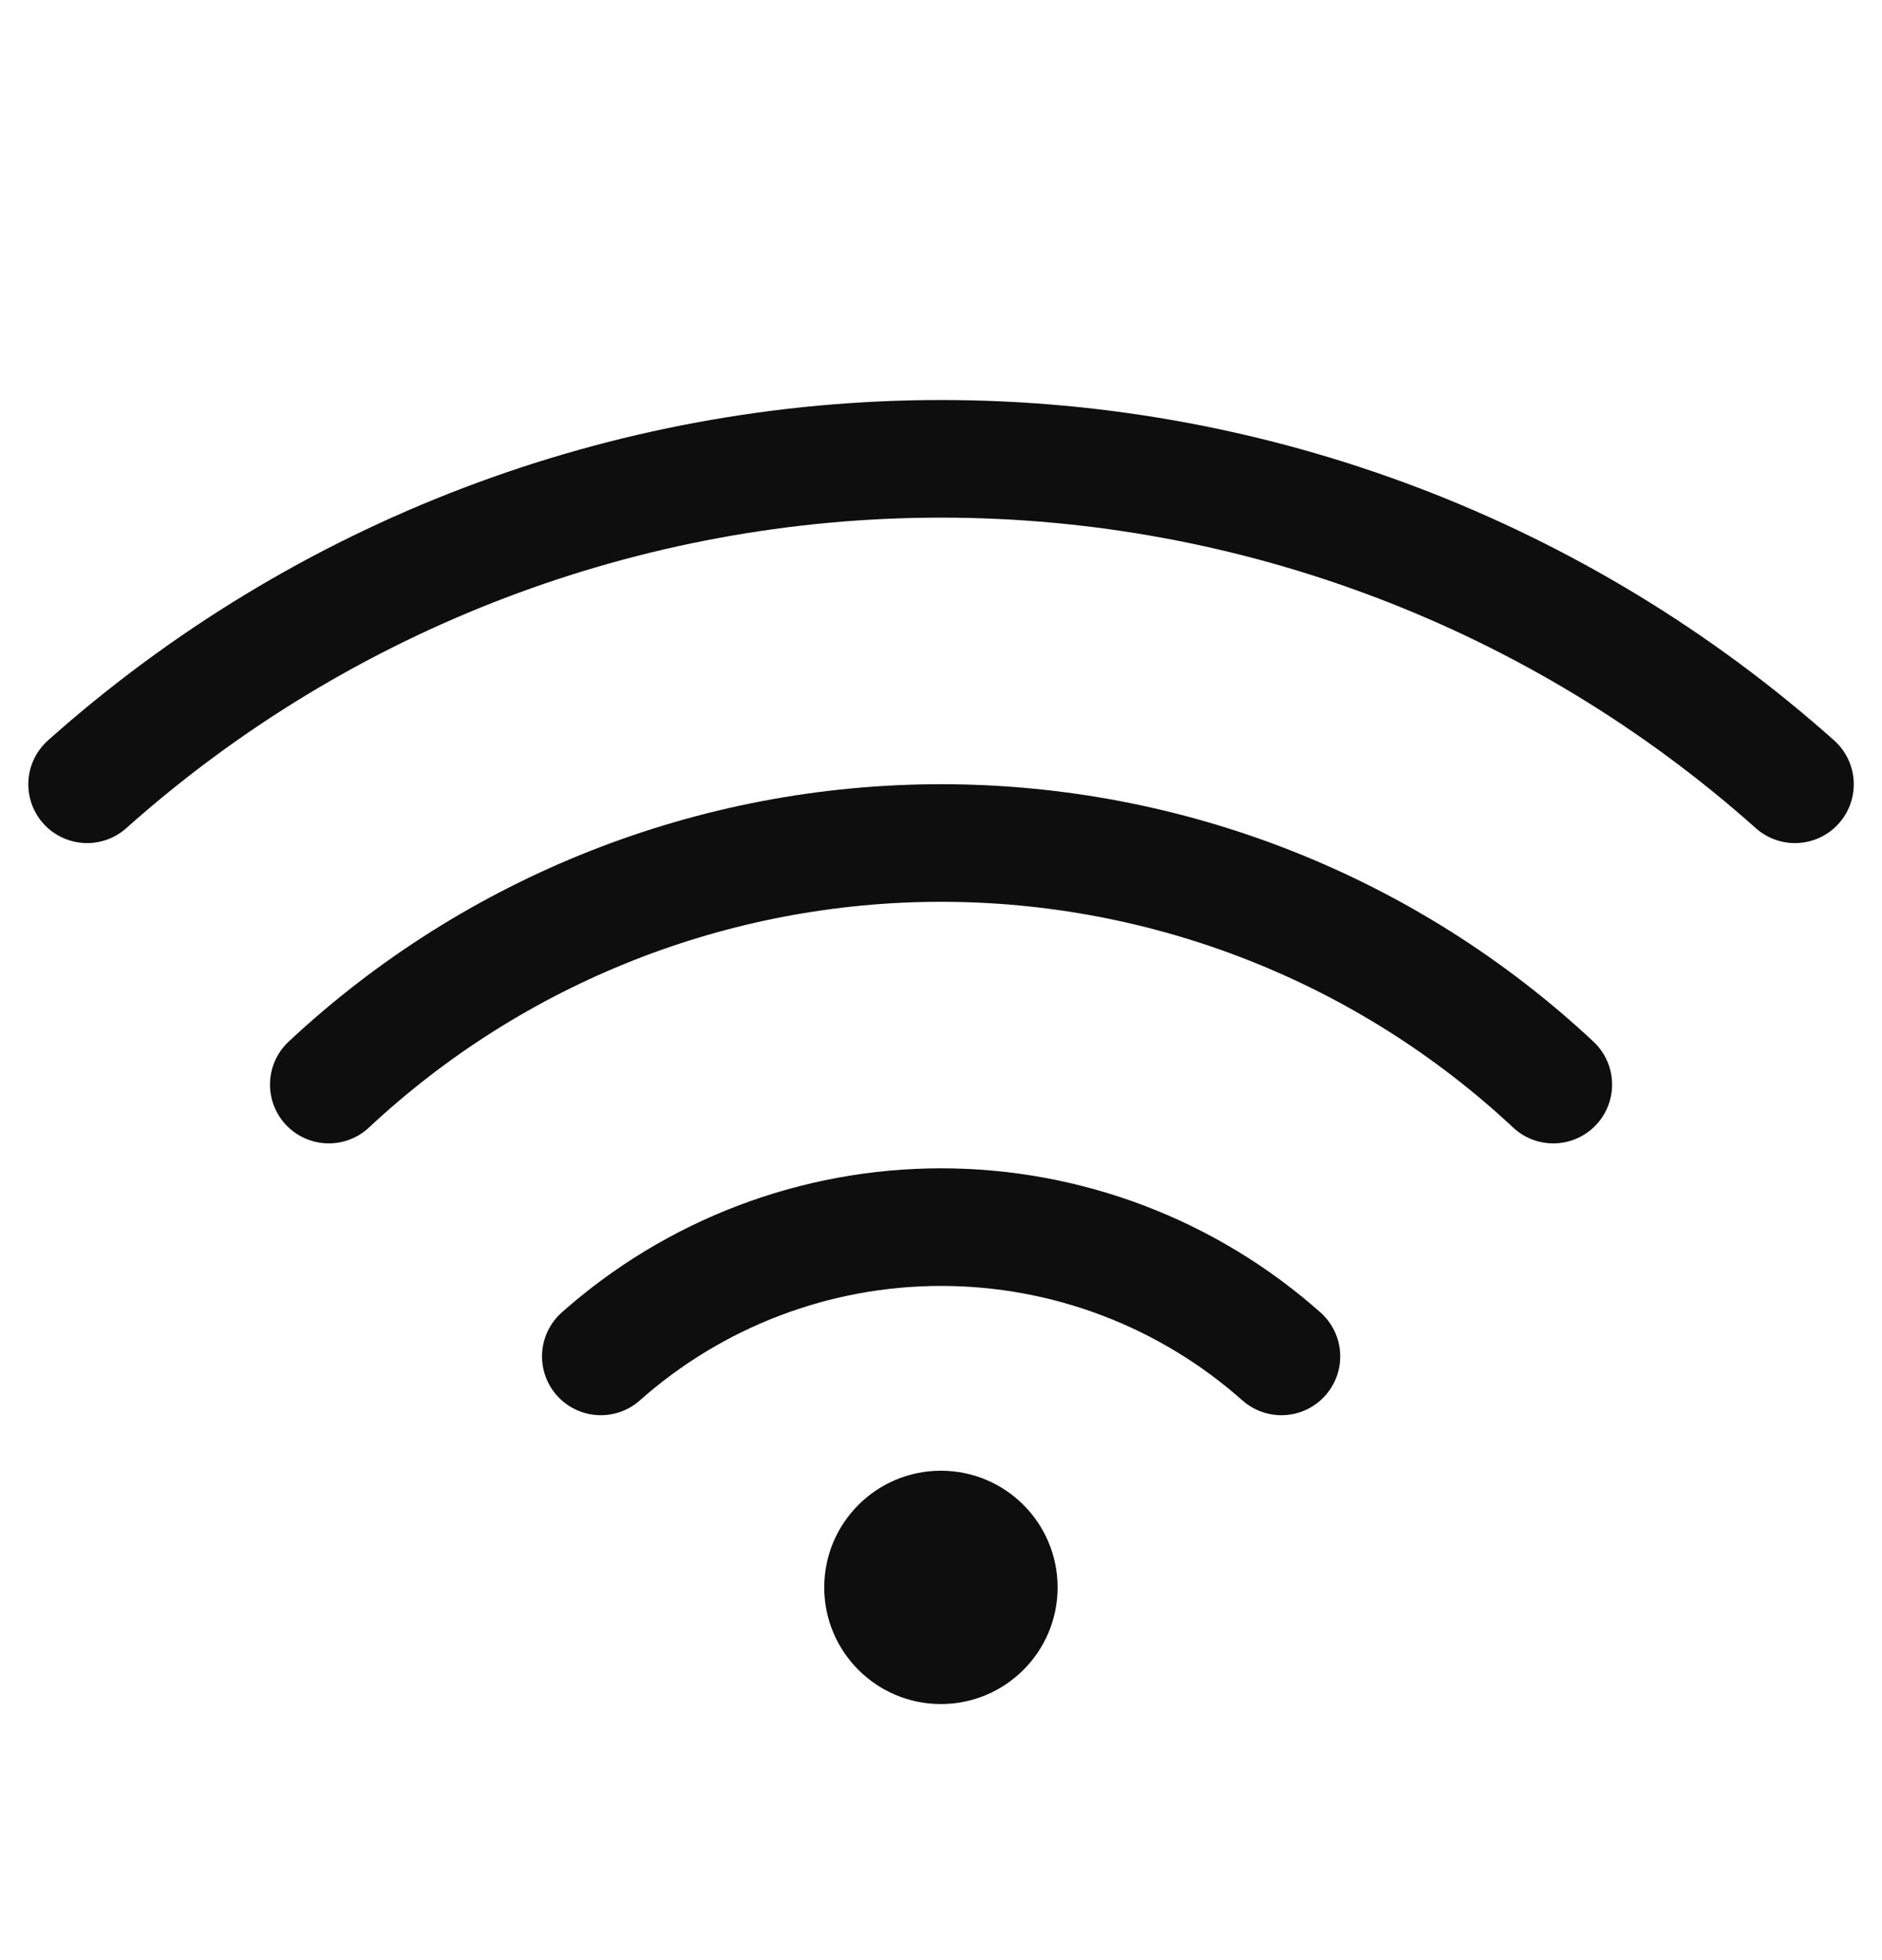
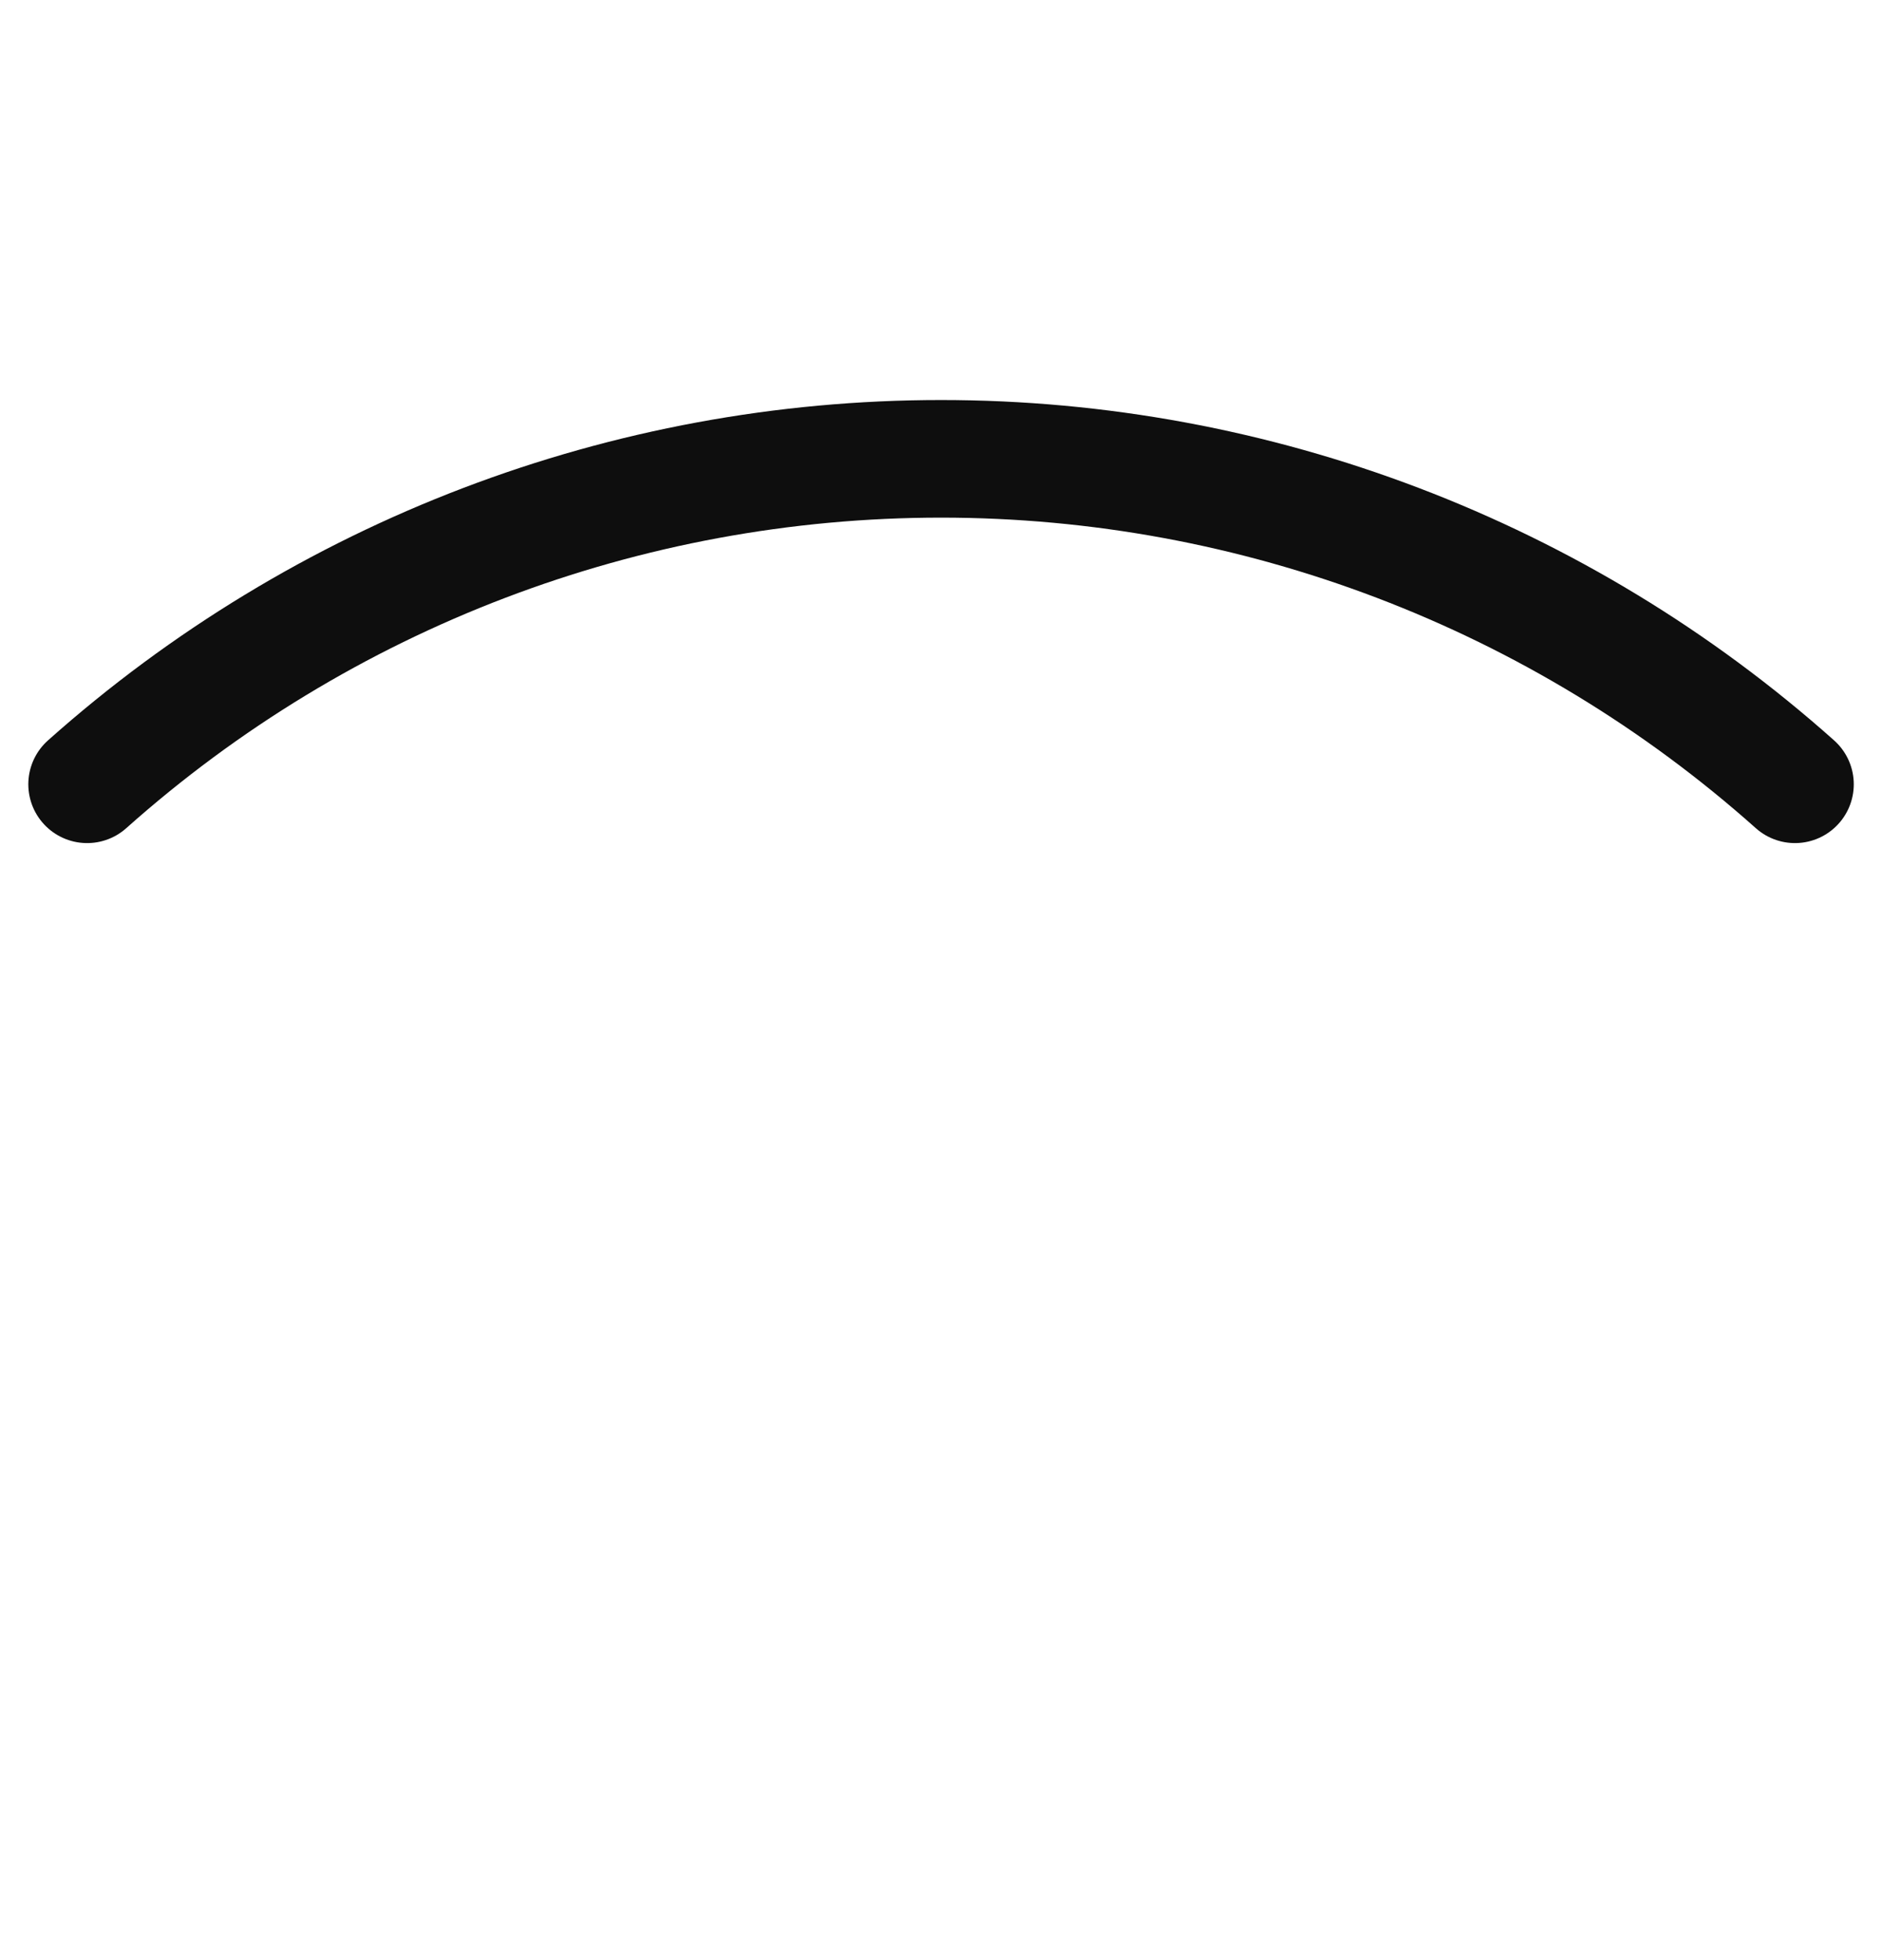
<svg xmlns="http://www.w3.org/2000/svg" width="24" height="25" viewBox="0 0 24 25" fill="none">
-   <path d="M16.341 17.3C15.145 16.238 13.601 15.651 12.001 15.651C10.402 15.651 8.858 16.238 7.662 17.3M19.808 13.833C17.691 11.853 14.9 10.752 12.001 10.752C9.102 10.752 6.311 11.853 4.193 13.833" stroke="#0E0E0E" stroke-width="1.5" stroke-linecap="round" stroke-linejoin="round" />
  <path d="M22.89 10.003C19.893 7.33 16.017 5.852 12.001 5.852C7.984 5.852 4.108 7.33 1.111 10.003" stroke="#0E0E0E" stroke-width="1.5" stroke-linecap="round" stroke-linejoin="round" />
-   <circle cx="11.999" cy="20.246" r="1.488" fill="#0E0E0E" />
</svg>